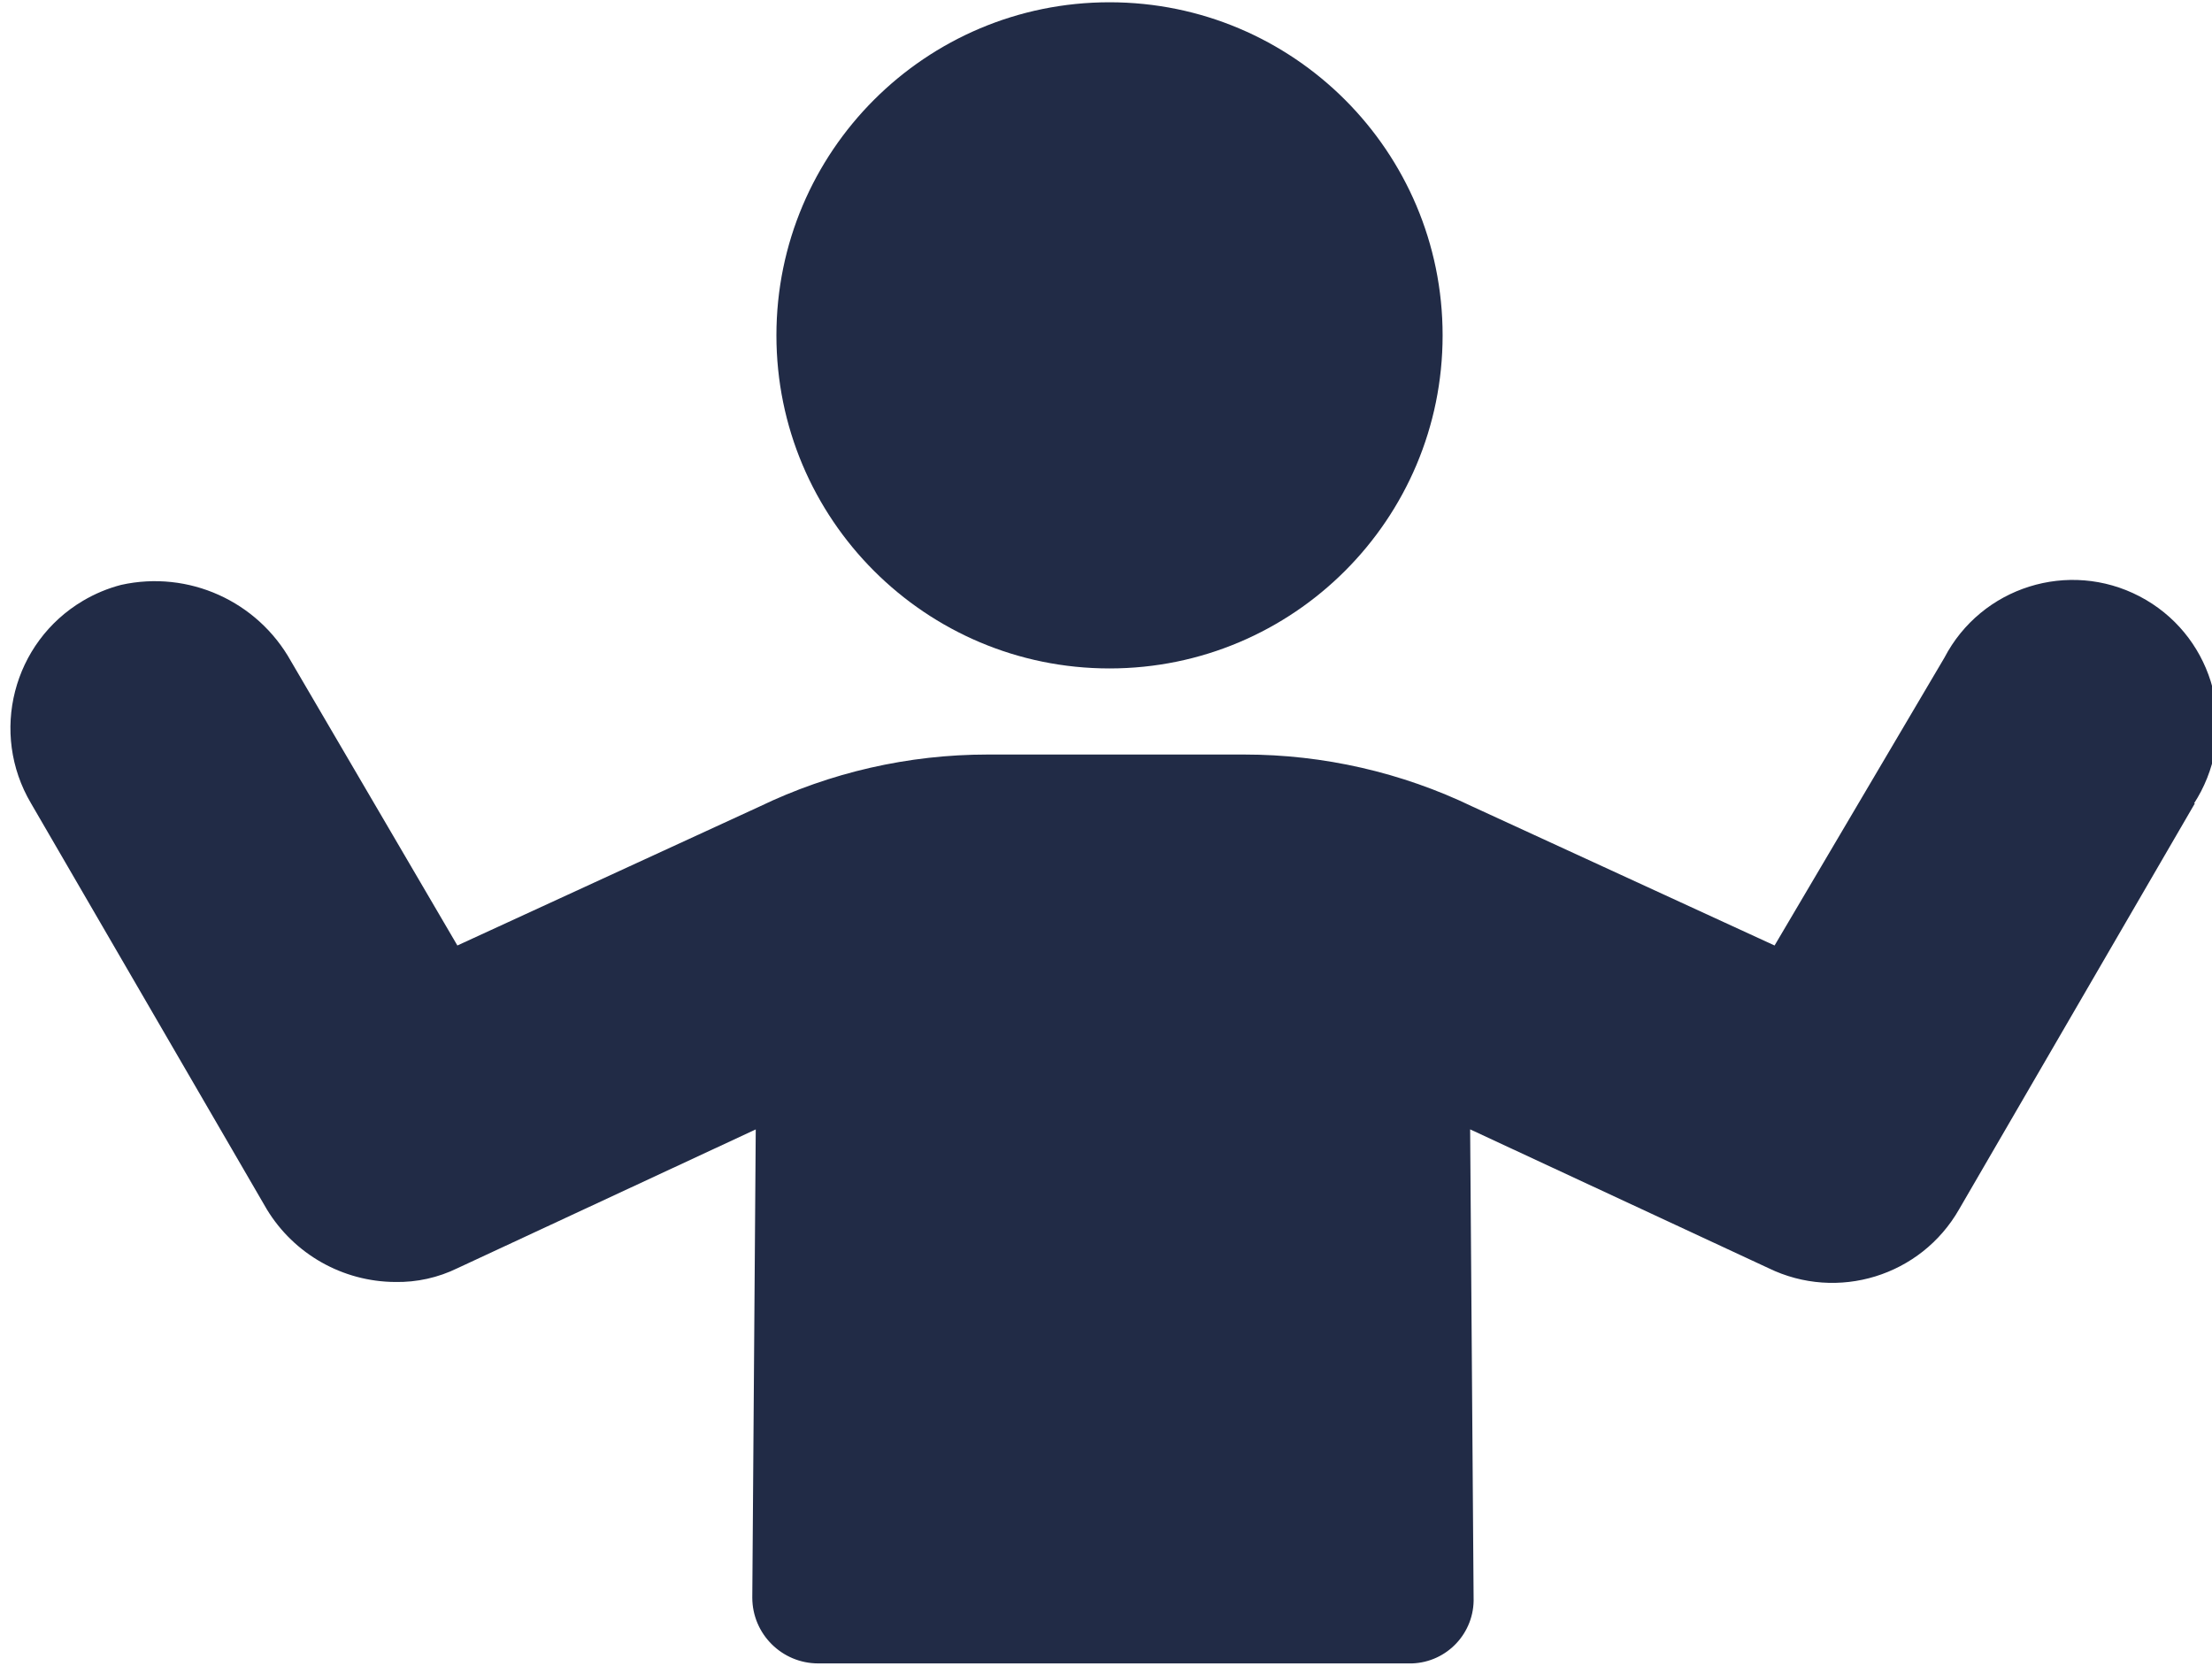
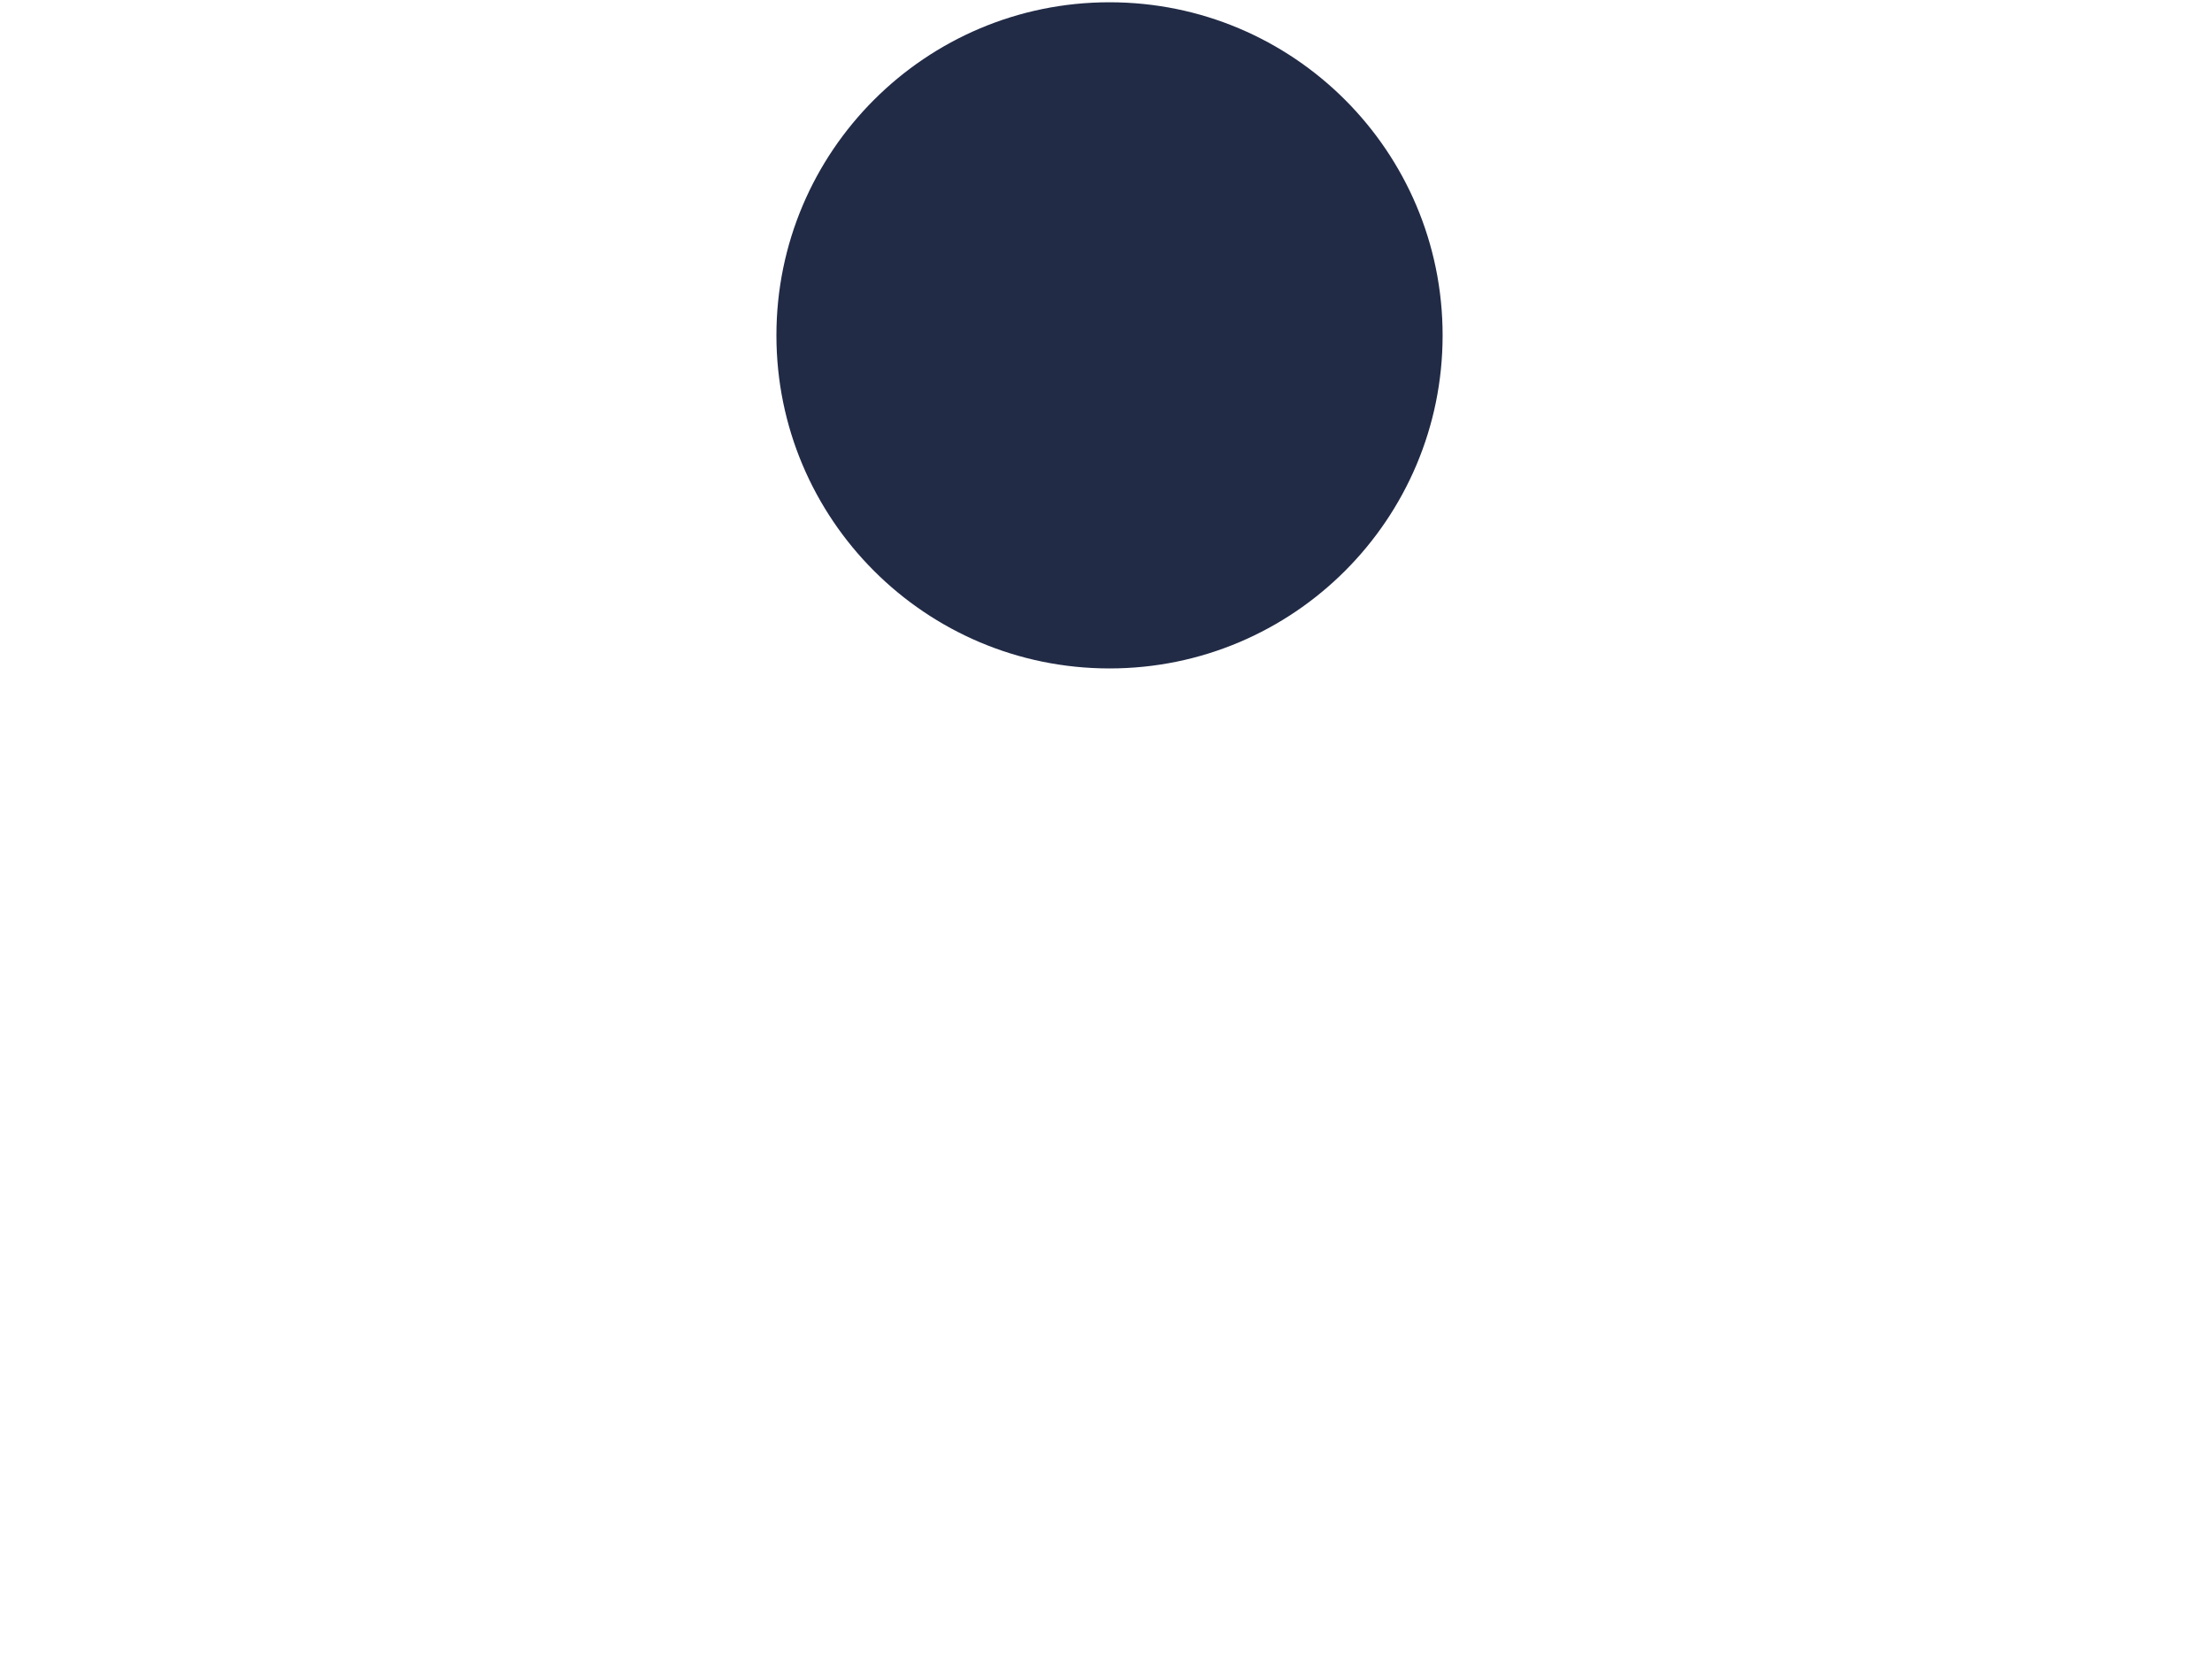
<svg xmlns="http://www.w3.org/2000/svg" id="Calque_1" version="1.1" viewBox="0 0 409 308">
  <defs>
    <style>
      .st0 {
        fill: #212b46;
      }
    </style>
  </defs>
  <g id="Groupe_119-2">
-     <path id="Tracé_13" class="st0" d="M405.84,148.54l-43.6,75.07c-7.05,12.35-22.48,17.11-35.27,10.87l-55.14-25.65.64,86.56c.22,6.51-4.87,11.96-11.37,12.19h-109.81c-6.72,0-12.18-5.44-12.19-12.16v-.02l.64-86.56-55.13,25.65c-3.59,1.76-7.55,2.64-11.55,2.56-9.7-.06-18.68-5.14-23.72-13.43L5.74,148.55c-7.69-13-3.38-29.78,9.62-37.47,2.2-1.3,4.57-2.29,7.04-2.93,12.43-2.76,25.2,2.98,31.4,14.11l30.77,52.57,55.78-25.65c13.18-6.36,27.63-9.66,42.27-9.66h47.45c14.64,0,29.09,3.3,42.27,9.66l55.78,25.65,31.4-53.21c6.83-13.1,22.99-18.18,36.09-11.35,13.1,6.83,18.18,22.99,11.35,36.09-.39.75-.82,1.48-1.28,2.2" />
    <path id="Tracé_14" class="st0" d="M205.15.42c34.02,0,61.59,27.58,61.59,61.59s-27.58,61.59-61.59,61.59-61.59-27.58-61.59-61.59S171.14.42,205.15.42h0" />
  </g>
</svg>